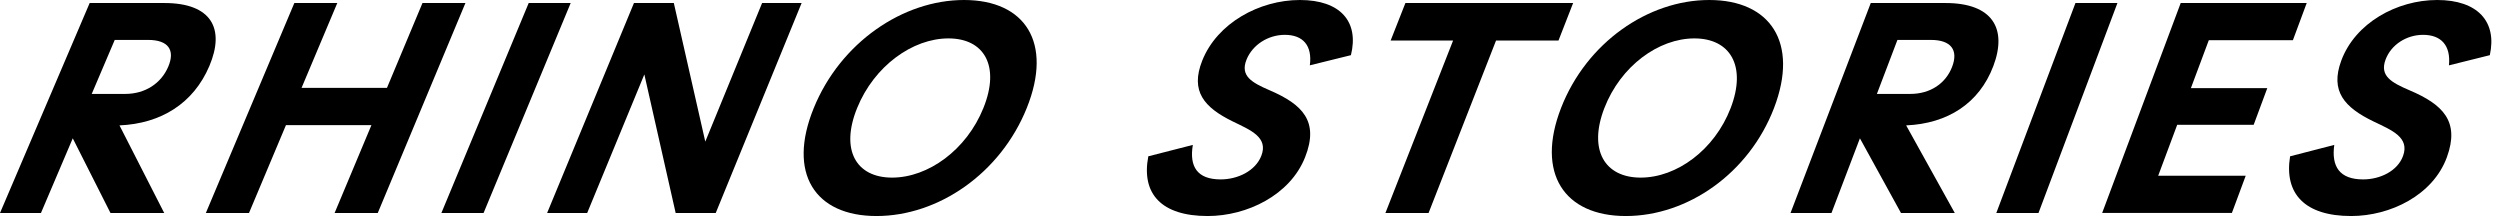
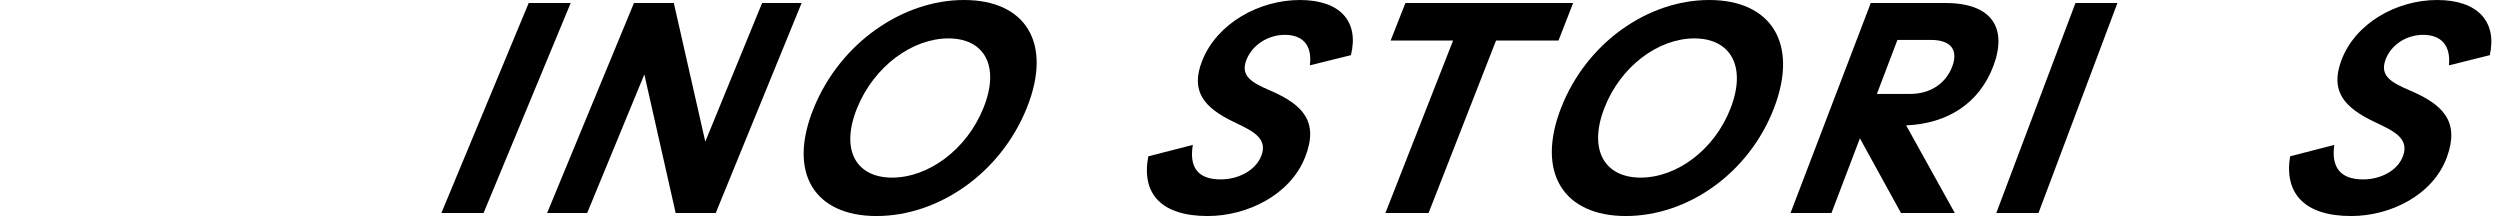
<svg xmlns="http://www.w3.org/2000/svg" width="248" height="22" viewBox="0 0 248 22" fill="none">
-   <path d="M16.29 21.13H10.96L7.218 13.721L4.062 21.13H0L8.895 0.3H16.31C20.965 0.3 22.349 2.829 20.768 6.55C19.186 10.272 15.956 12.262 11.853 12.439L16.29 21.13ZM11.382 3.96L9.099 9.317H12.412C14.436 9.317 15.997 8.247 16.692 6.612C17.387 4.976 16.712 3.96 14.688 3.96H11.376H11.382Z" fill="black" />
-   <path d="M41.91 0.3H46.17L37.473 21.13H33.193L36.846 12.412H28.367L24.7 21.13H20.42L29.199 0.3H33.459L29.914 8.718H38.386L41.91 0.3Z" fill="black" />
  <path d="M52.447 0.3H56.612L47.97 21.13H43.785L52.447 0.3Z" fill="black" />
  <path d="M75.601 0.3H79.52L71 21.13H67.026L63.919 7.382L58.248 21.13H54.274L62.889 0.3H66.843L69.964 14.048L75.601 0.3Z" fill="black" />
  <path d="M80.726 10.715C83.371 4.226 89.566 0 95.632 0C101.698 0 104.466 4.226 101.855 10.715C99.245 17.203 93.083 21.43 86.949 21.43C80.815 21.43 78.088 17.176 80.726 10.715ZM97.554 10.715C99.238 6.55 97.643 3.81 94.085 3.81C90.527 3.81 86.717 6.55 85.027 10.715C83.337 14.879 84.925 17.619 88.496 17.619C92.068 17.619 95.878 14.879 97.554 10.715Z" fill="black" />
  <path d="M129.936 6.489C130.195 4.526 129.268 3.456 127.455 3.456C125.833 3.456 124.259 4.41 123.652 5.923C123.011 7.532 124.163 8.186 125.949 8.956C129.2 10.354 130.877 12.023 129.466 15.595C127.973 19.371 123.686 21.43 119.801 21.43C115.214 21.43 113.197 19.228 113.912 15.506L118.329 14.375C117.968 16.515 118.751 17.797 121.089 17.797C122.78 17.797 124.524 16.965 125.117 15.472C125.847 13.625 124.075 12.916 122.296 12.051C119.44 10.653 118.056 9.045 119.263 6.012C120.742 2.29 124.933 0 128.948 0C132.962 0 134.837 2.14 134.012 5.473L129.929 6.482L129.936 6.489Z" fill="black" />
  <path d="M156.054 0.3L154.602 4.021H148.407L141.714 21.13H137.433L144.147 4.021H137.951L139.417 0.3H156.047H156.054Z" fill="black" />
  <path d="M154.855 10.715C157.377 4.226 163.49 0 169.556 0C175.622 0 178.471 4.226 175.984 10.715C173.496 17.203 167.409 21.43 161.282 21.43C155.155 21.43 152.347 17.176 154.855 10.715ZM171.683 10.715C173.285 6.55 171.642 3.81 168.084 3.81C164.526 3.81 160.771 6.55 159.155 10.715C157.54 14.879 159.183 17.619 162.754 17.619C166.326 17.619 170.081 14.879 171.683 10.715Z" fill="black" />
  <path d="M193.909 21.13H188.579L184.503 13.721L181.682 21.13H177.619L185.58 0.3H192.996C197.651 0.3 199.144 2.829 197.74 6.55C196.336 10.272 193.18 12.262 189.09 12.439L193.916 21.13H193.909ZM188.225 3.96L186.187 9.317H189.499C191.524 9.317 193.037 8.247 193.657 6.612C194.277 4.976 193.562 3.96 191.537 3.96H188.225Z" fill="black" />
  <path d="M205.885 0.3H210.049L202.218 21.13H198.033L205.885 0.3Z" fill="black" />
-   <path d="M214.097 17.435H222.774L221.404 21.123H208.536L216.326 0.3H228.826L227.456 3.987H219.114L217.335 8.745H224.914L223.565 12.378H215.979L214.091 17.435H214.097Z" fill="black" />
  <path d="M242.935 6.489C243.133 4.526 242.179 3.456 240.372 3.456C238.75 3.456 237.203 4.41 236.644 5.923C236.051 7.532 237.223 8.186 239.023 8.956C242.315 10.354 244.039 12.023 242.731 15.595C241.347 19.371 237.114 21.43 233.236 21.43C228.649 21.43 226.57 19.228 227.177 15.506L231.56 14.375C231.26 16.515 232.078 17.797 234.422 17.797C236.113 17.797 237.837 16.965 238.382 15.472C239.057 13.625 237.264 12.916 235.458 12.051C232.561 10.653 231.13 9.045 232.255 6.012C233.632 2.29 237.755 0 241.77 0C245.784 0 247.727 2.14 246.99 5.473L242.942 6.482L242.935 6.489Z" fill="black" />
</svg>